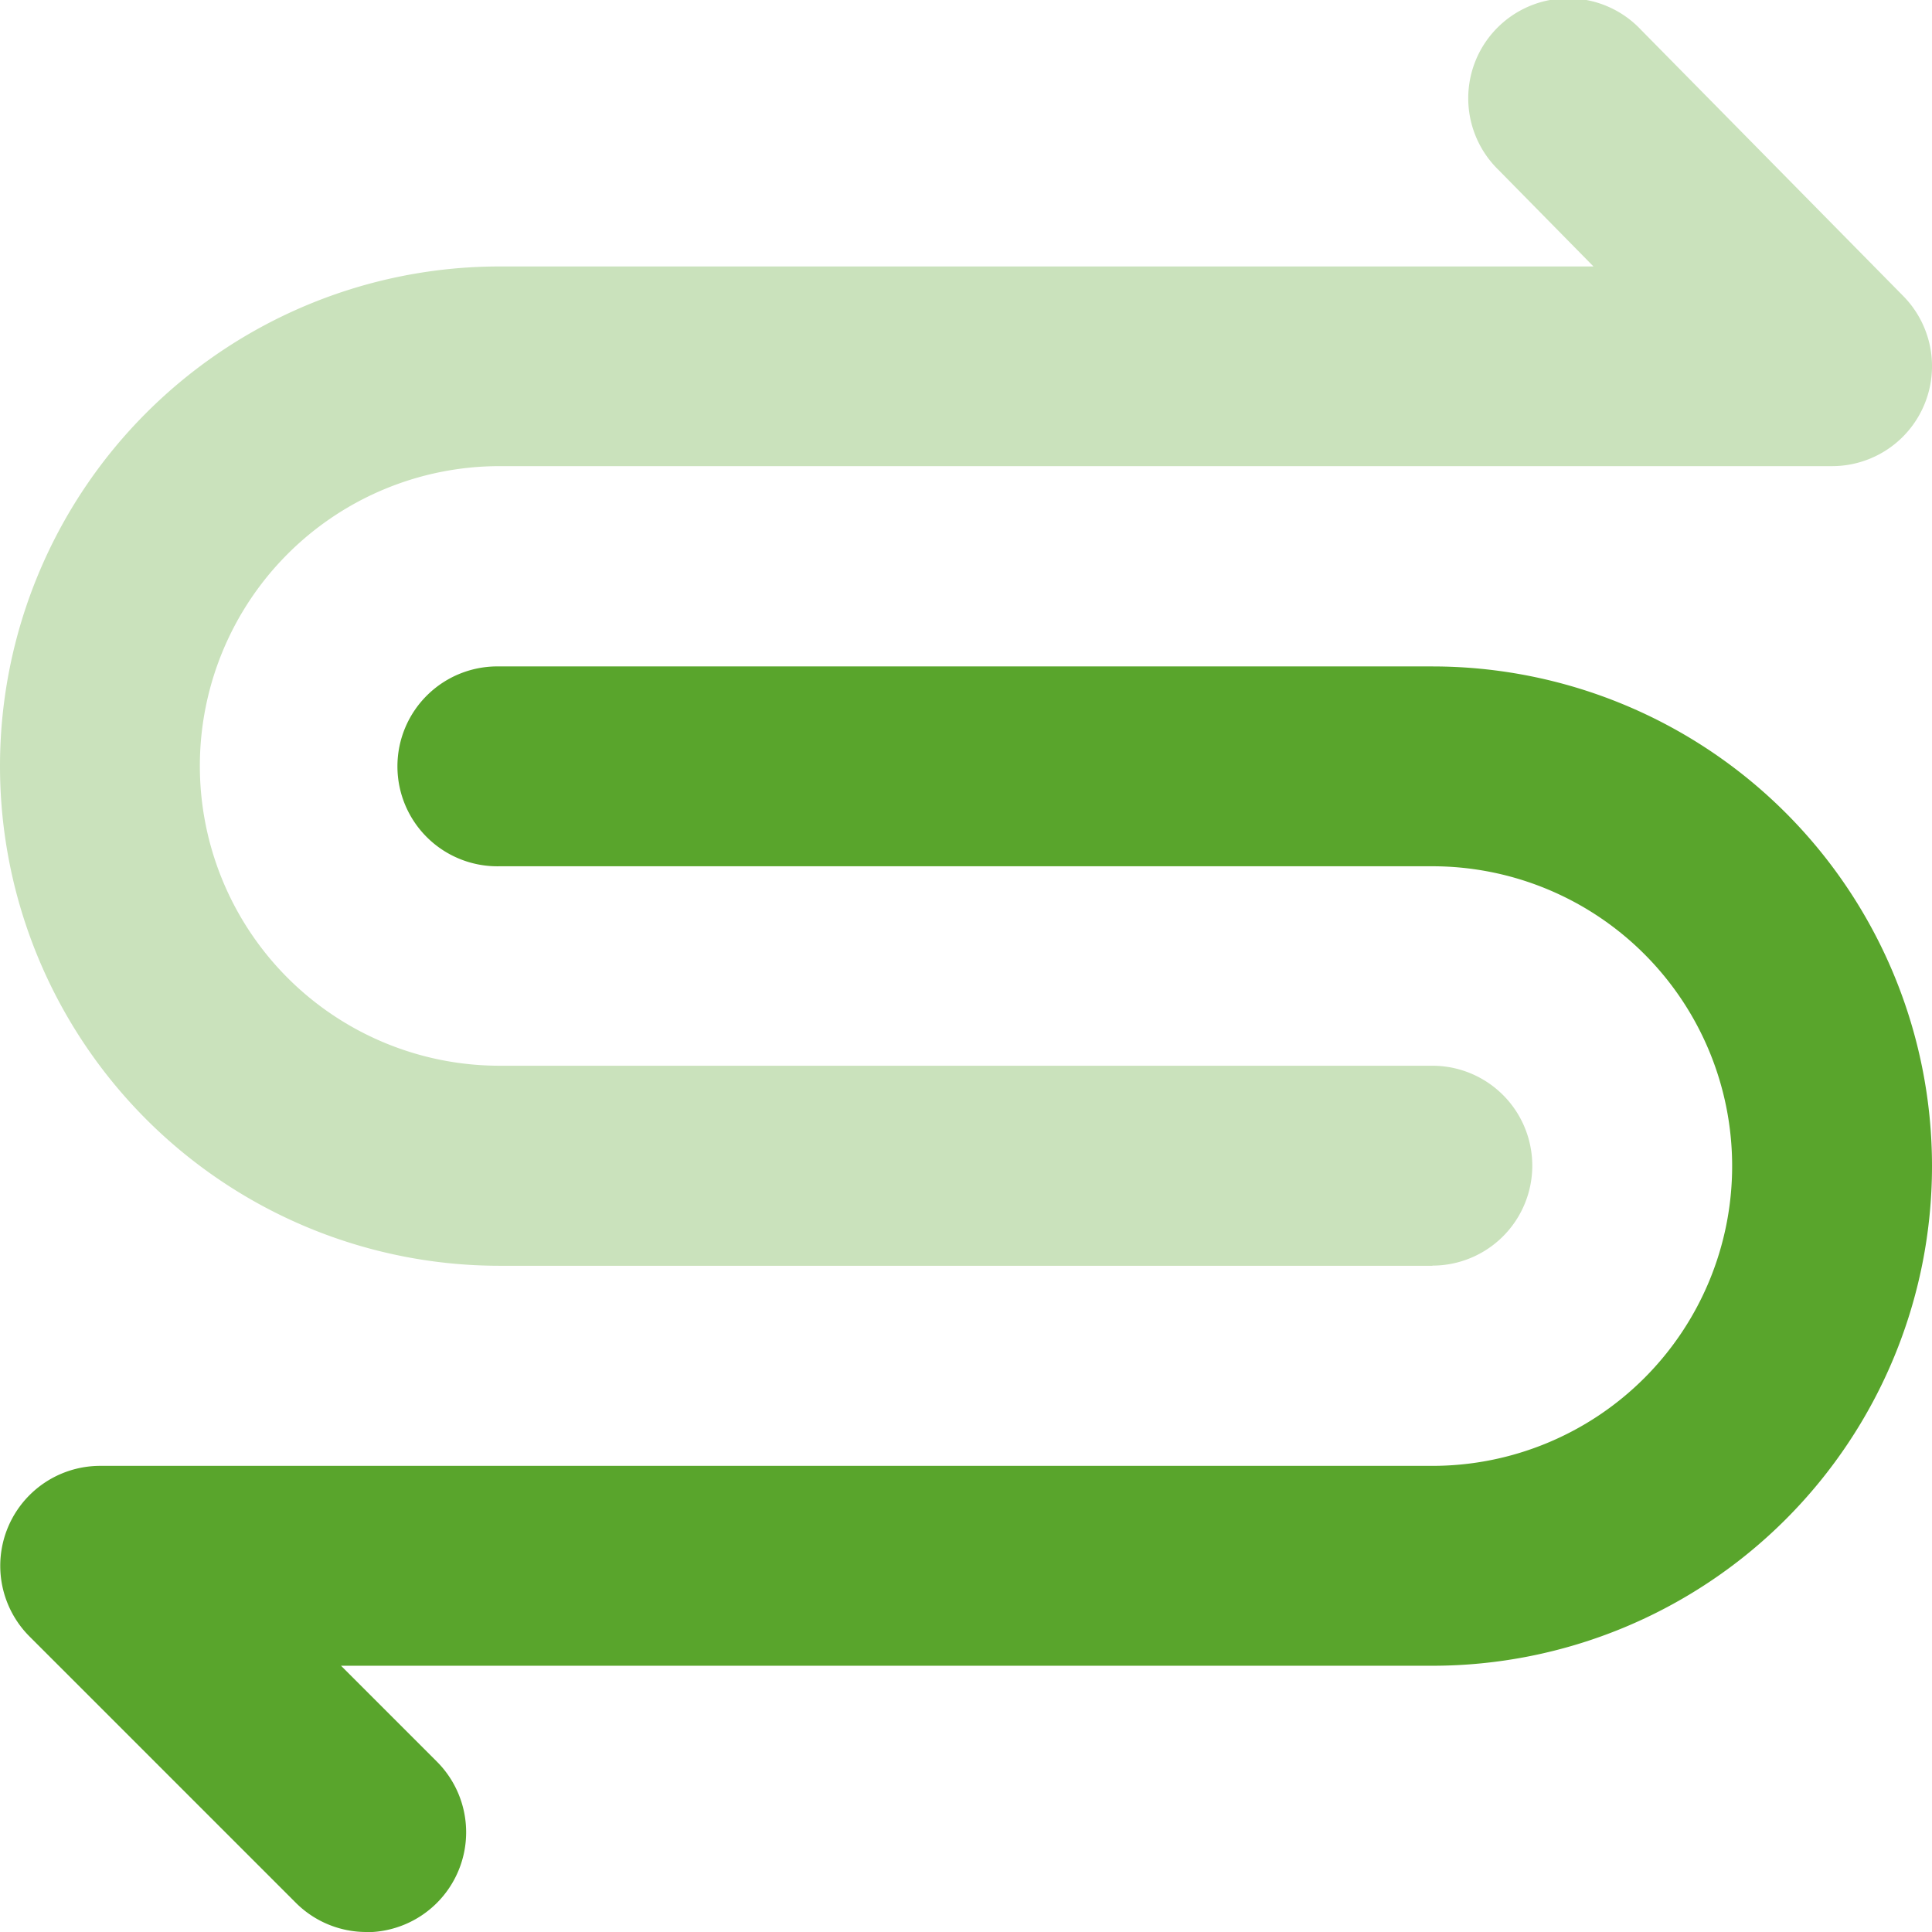
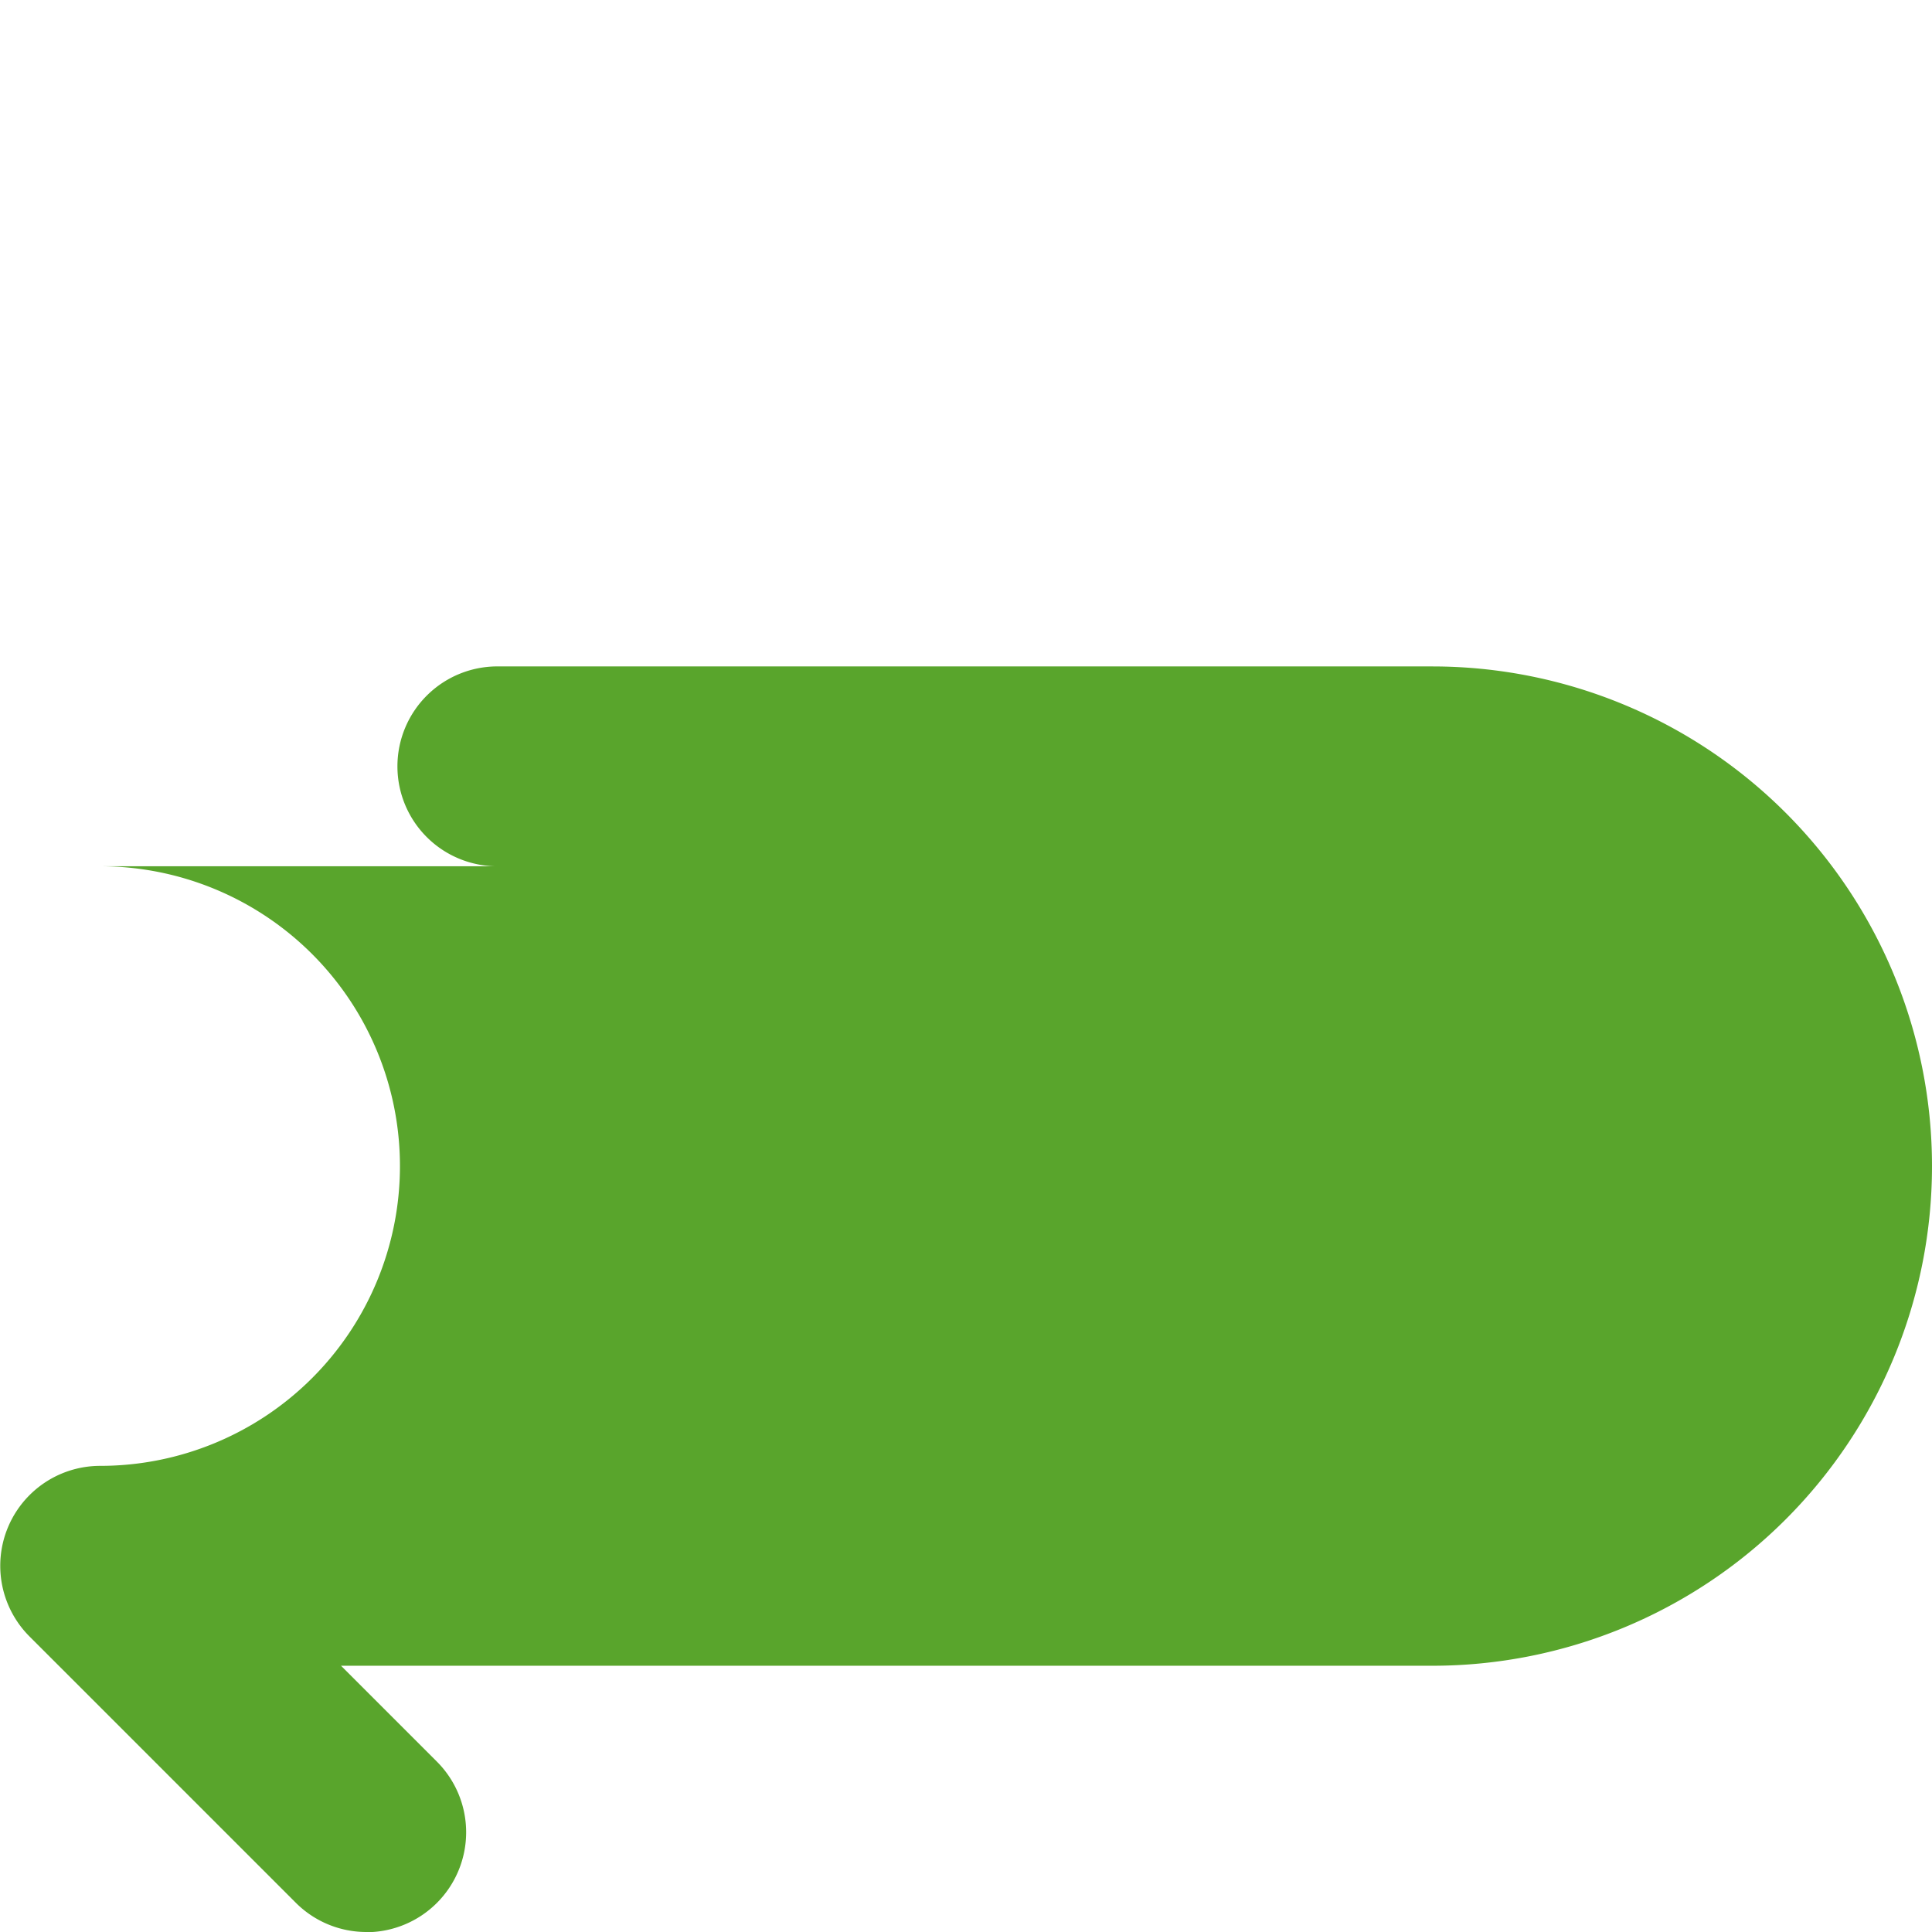
<svg xmlns="http://www.w3.org/2000/svg" width="37" height="37" viewBox="0 0 37 37">
  <g id="Solid" transform="translate(0)">
-     <path id="Path_13734" data-name="Path 13734" d="M31.016,208.241a1.908,1.908,0,0,1-1.353-.56l-5.1-5.1a1.914,1.914,0,0,1,1.353-3.267H51.429a5.741,5.741,0,1,0,0-11.483H33.567a1.914,1.914,0,1,1,0-3.827H51.429a9.569,9.569,0,1,1,0,19.138h-20.9l1.836,1.836a1.914,1.914,0,0,1-1.353,3.267Z" transform="translate(-23.998 -171.241)" fill="#59a52c" />
-     <path id="Path_13735" data-name="Path 13735" d="M51.431,48.241H33.569a9.569,9.569,0,1,1,0-19.138H54.517L52.7,27.256a1.914,1.914,0,1,1,2.727-2.685l5.024,5.1a1.914,1.914,0,0,1-1.364,3.256H33.569a5.741,5.741,0,1,0,0,11.483H51.431a1.914,1.914,0,1,1,0,3.828Z" transform="translate(-24 -24)" fill="#cae2bc" />
+     <path id="Path_13734" data-name="Path 13734" d="M31.016,208.241a1.908,1.908,0,0,1-1.353-.56l-5.1-5.1a1.914,1.914,0,0,1,1.353-3.267a5.741,5.741,0,1,0,0-11.483H33.567a1.914,1.914,0,1,1,0-3.827H51.429a9.569,9.569,0,1,1,0,19.138h-20.9l1.836,1.836a1.914,1.914,0,0,1-1.353,3.267Z" transform="translate(-23.998 -171.241)" fill="#59a52c" />
  </g>
</svg>